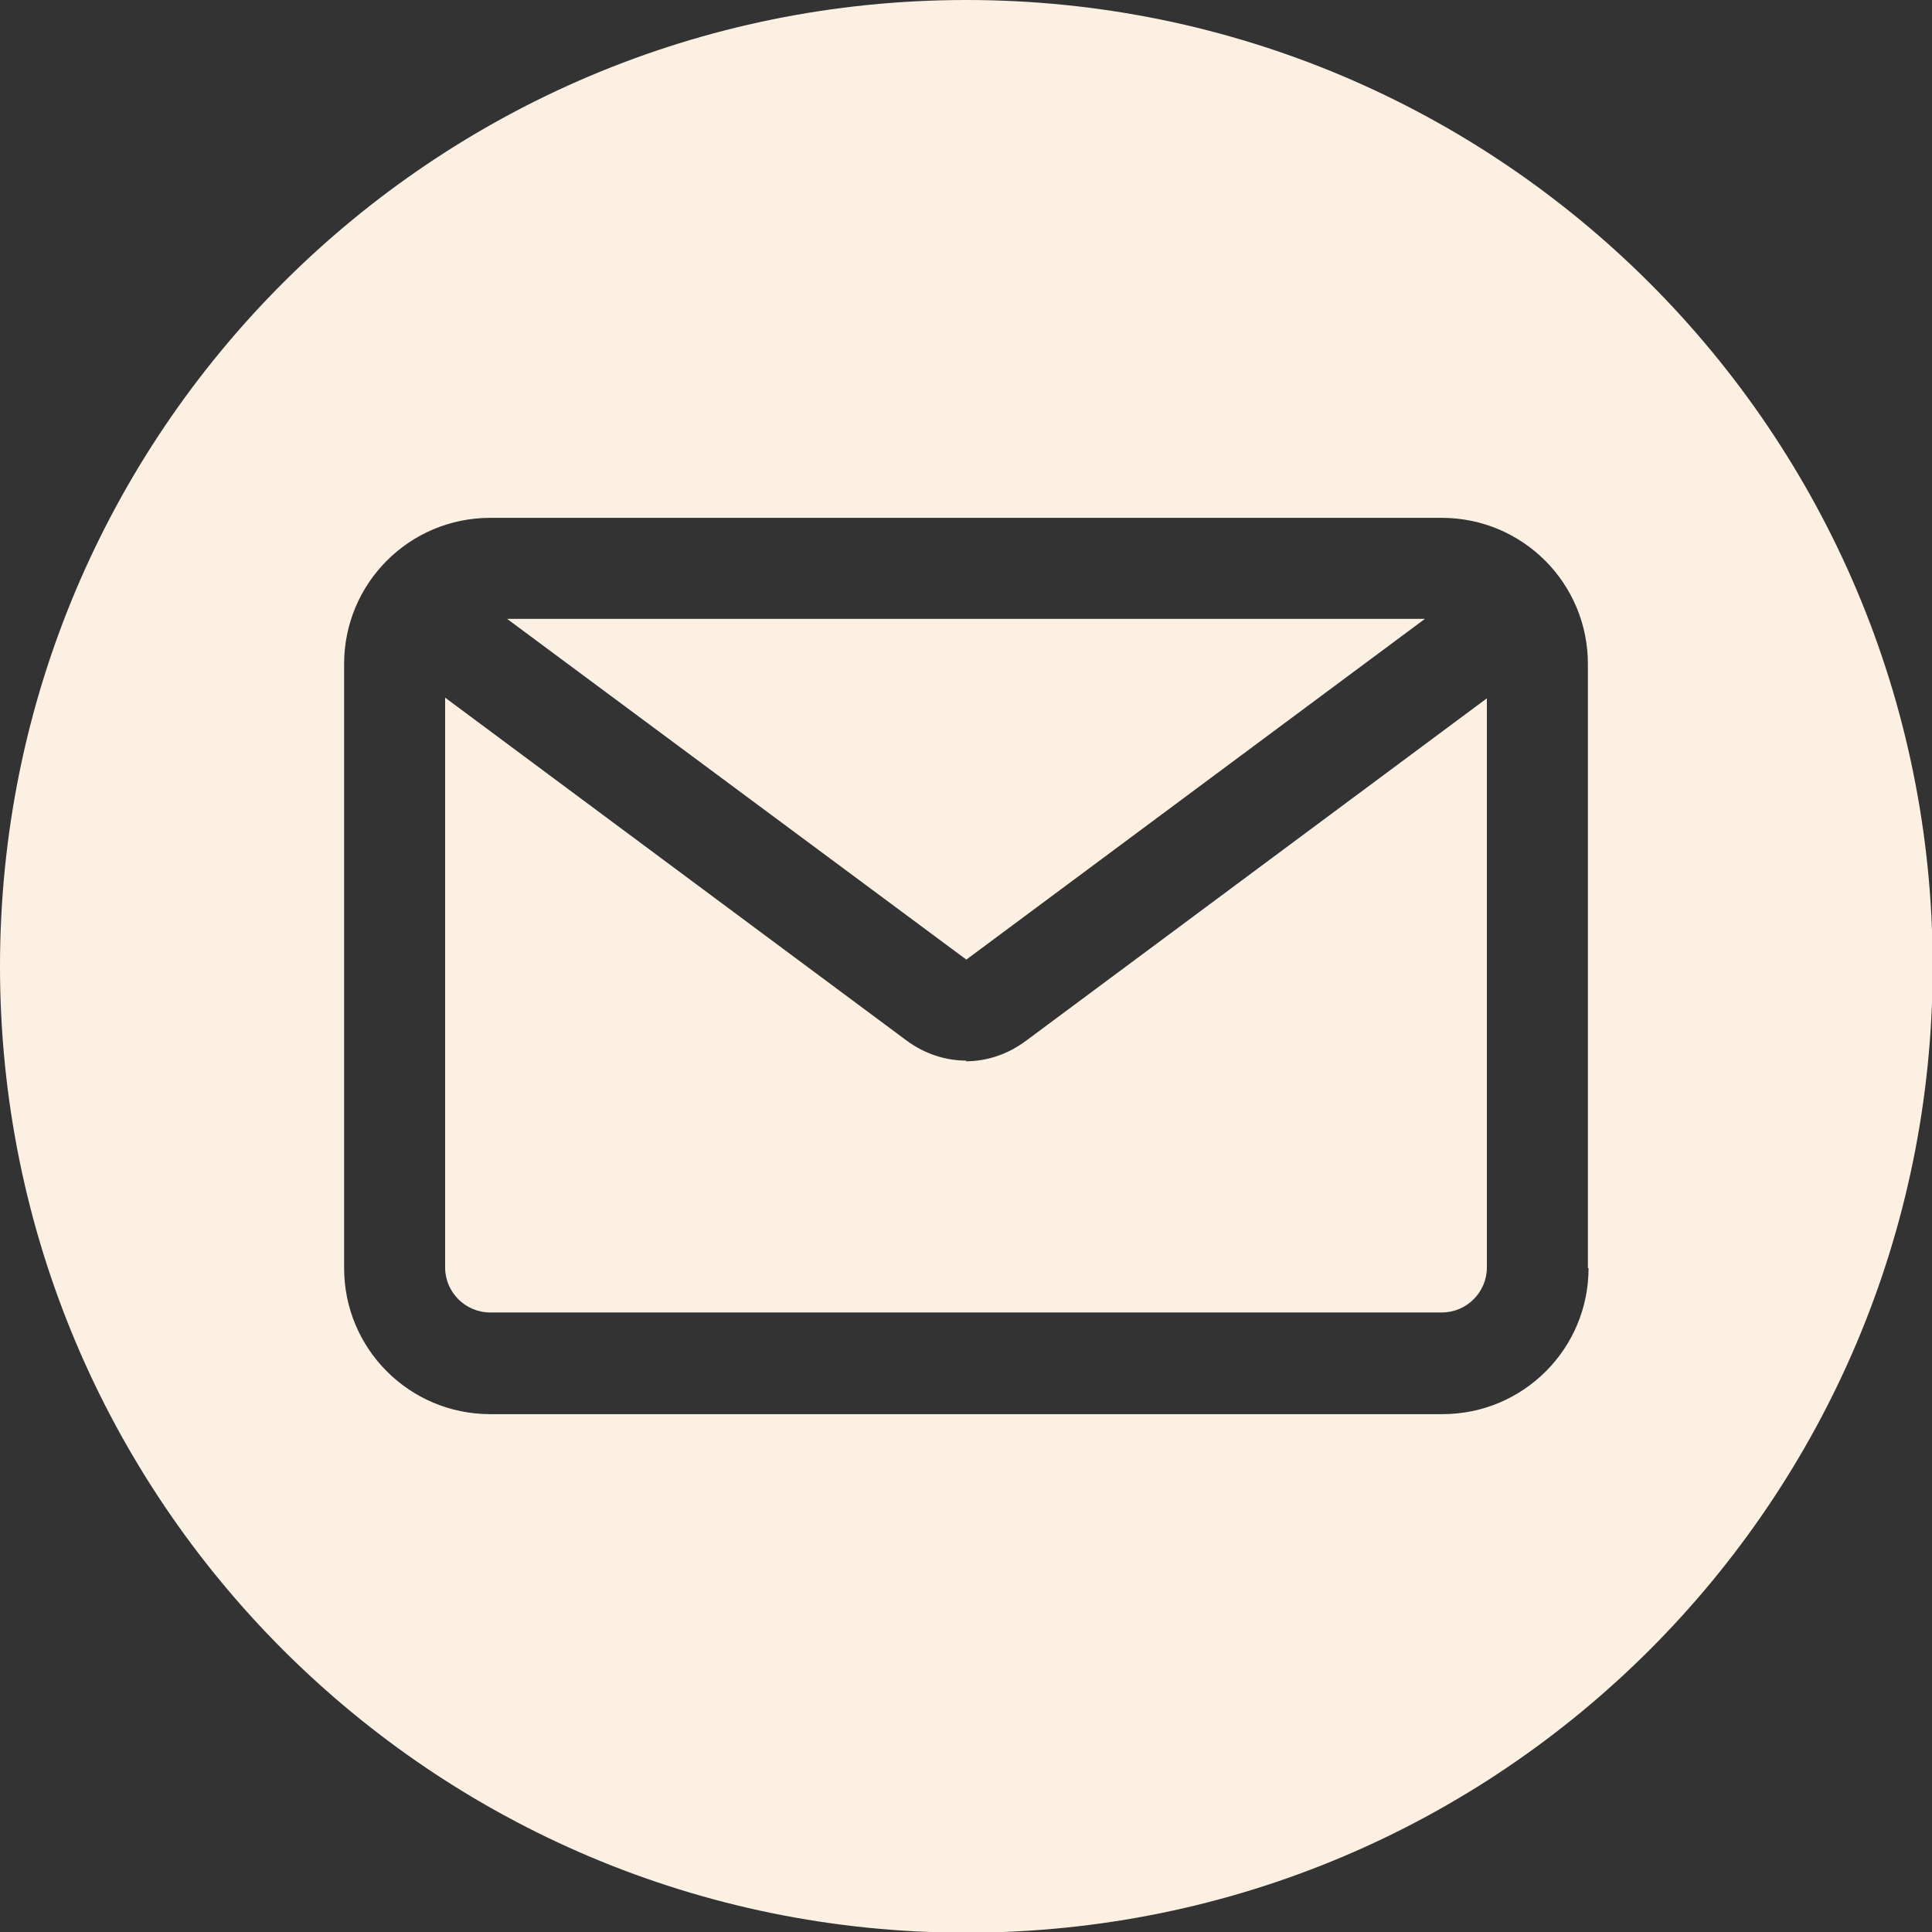
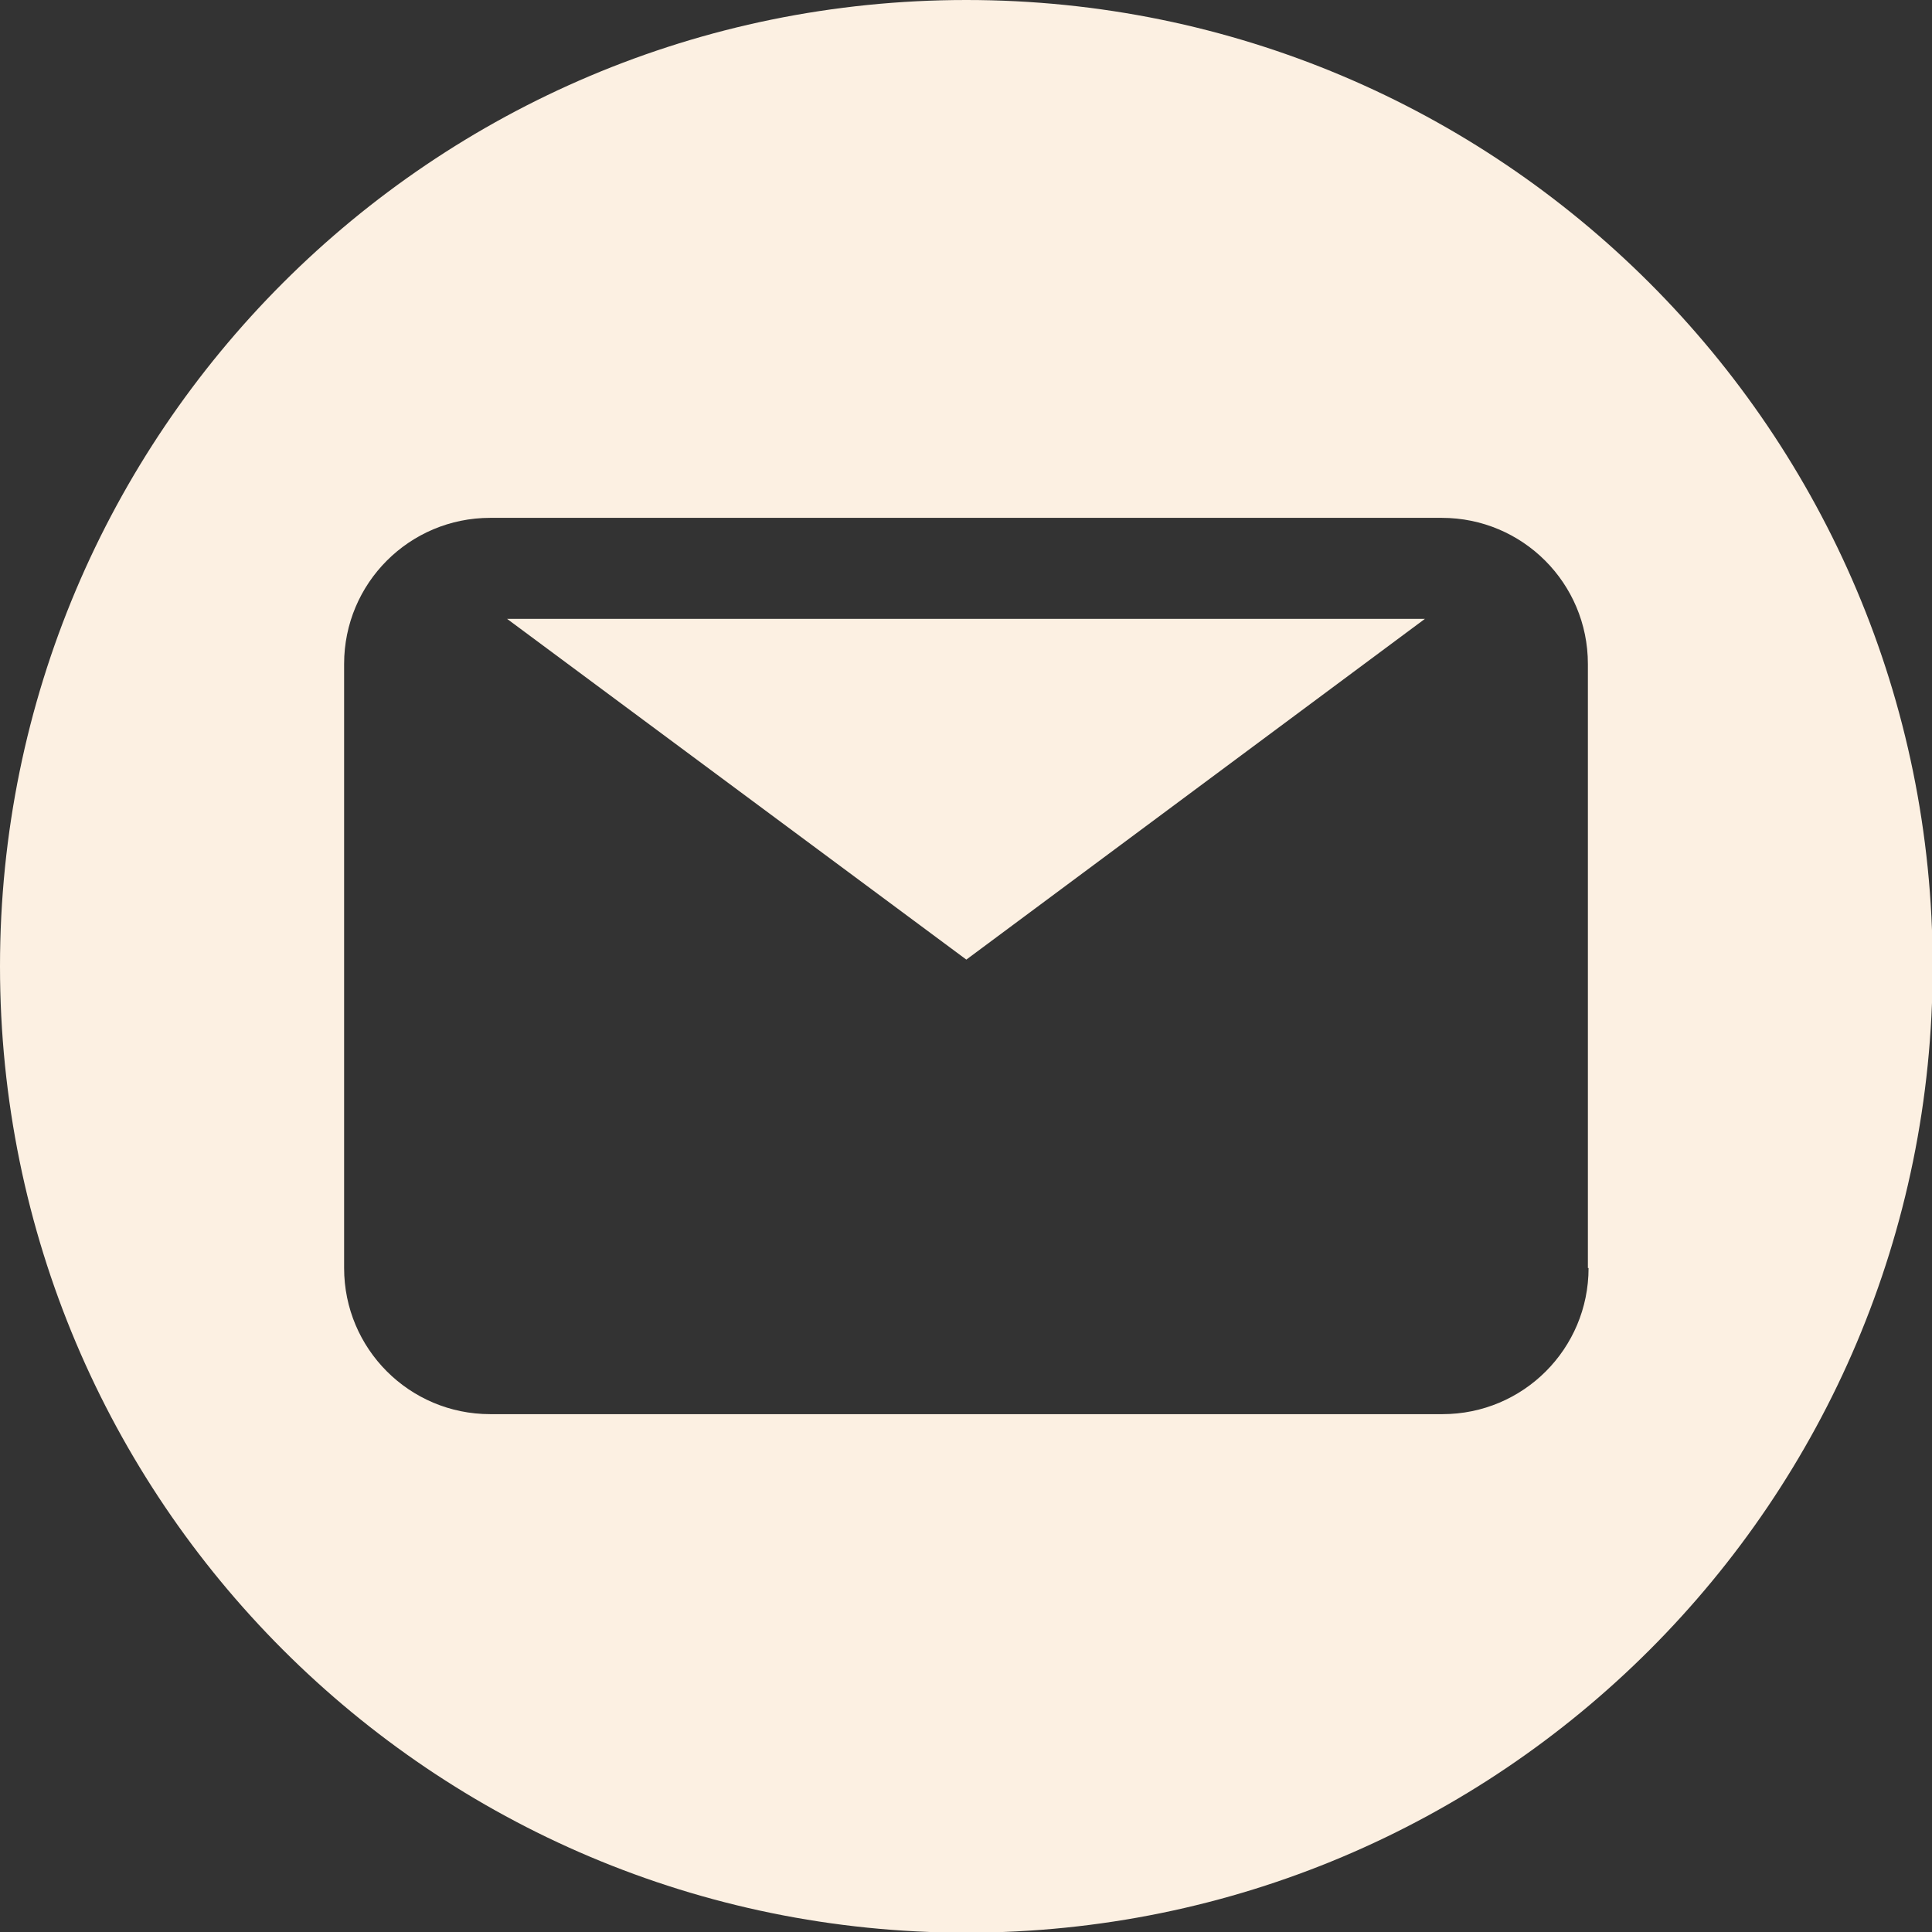
<svg xmlns="http://www.w3.org/2000/svg" id="a" viewBox="0 0 28.69 28.69">
  <rect x="0" y="0" width="28.69" height="28.69" fill="#333333" stroke="none" />
  <defs>
    <style>.b{fill:#fcf0e2;}</style>
  </defs>
  <polygon class="b" points="21.16 9.19 7.53 9.19 14.35 14.25 21.16 9.19" />
-   <path class="b" d="M14.35,15.75c-.31,0-.62-.1-.89-.3l-6.85-5.09v8.46c0,.37,.3,.67,.67,.67h14.13c.37,0,.67-.3,.67-.67V10.37l-6.85,5.09c-.27,.2-.58,.3-.89,.3Z" />
  <path class="b" d="M14.35,0C6.42,0,0,6.42,0,14.35s6.42,14.35,14.35,14.35,14.35-6.42,14.35-14.35S22.27,0,14.35,0Zm9.24,18.83c0,1.2-.97,2.17-2.17,2.17H7.28c-1.2,0-2.17-.97-2.17-2.17V9.86c0-1.2,.97-2.17,2.17-2.17h14.13c1.2,0,2.17,.97,2.17,2.17v8.97Z" />
</svg>